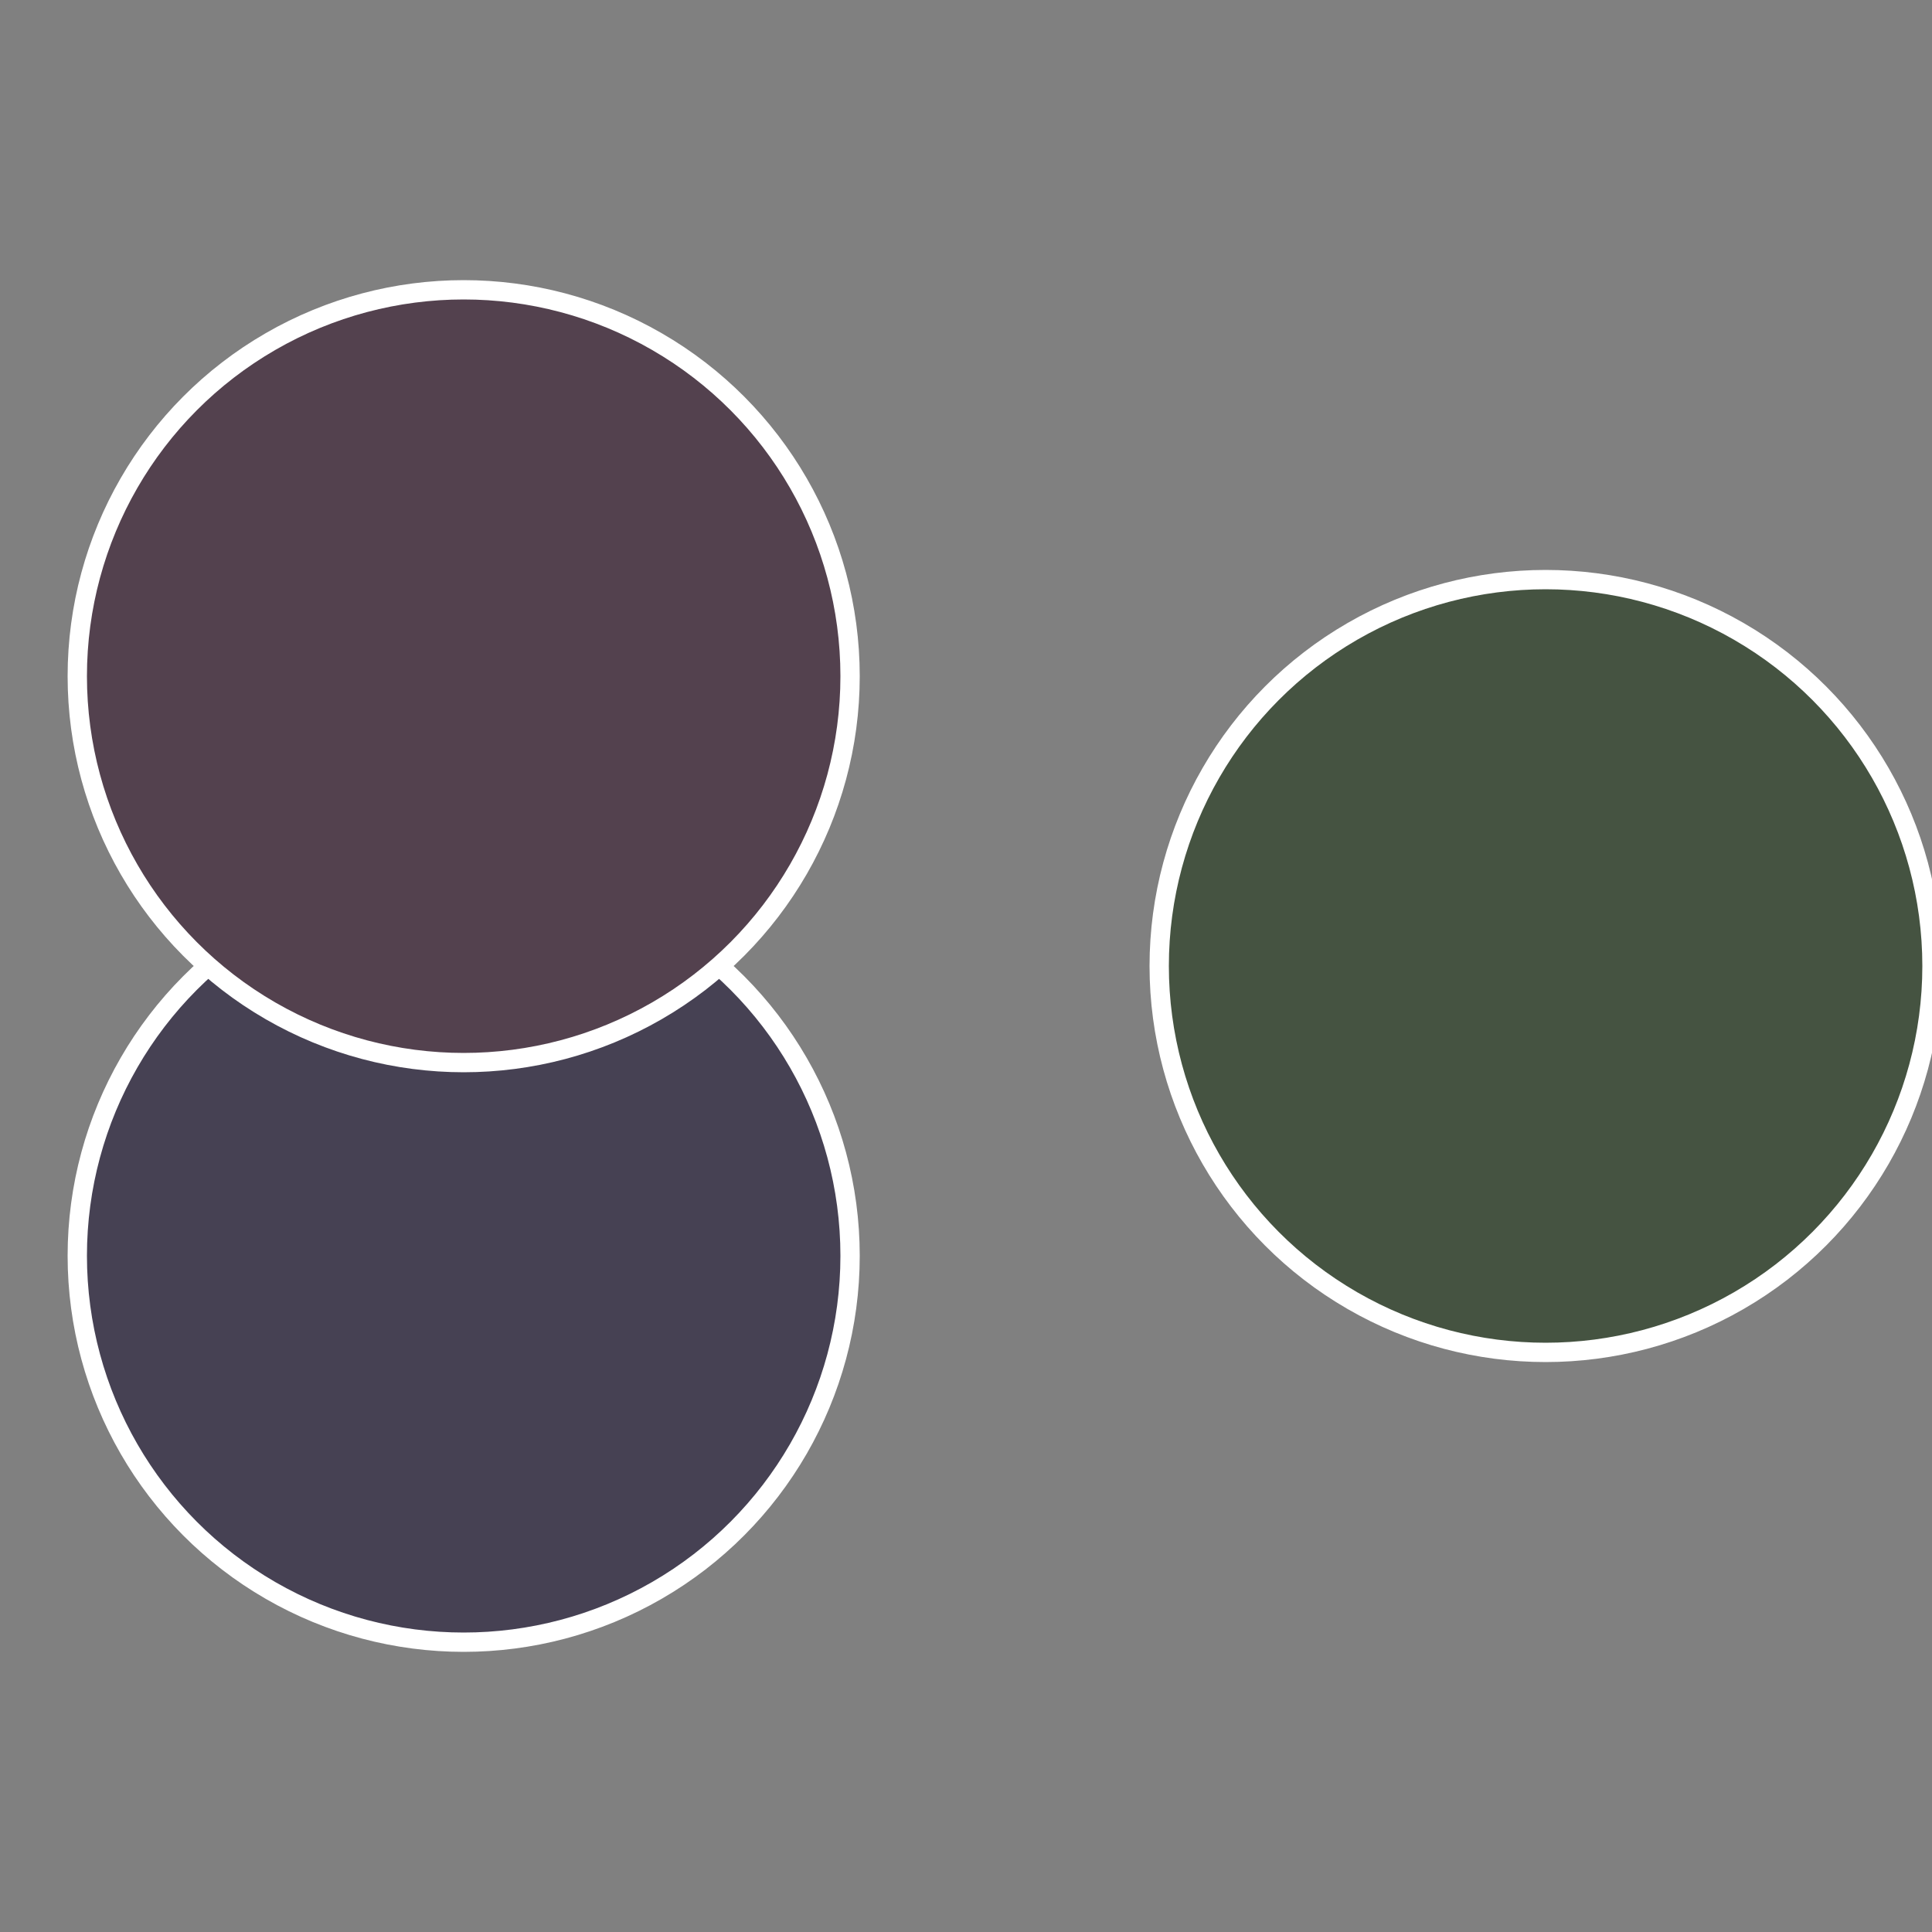
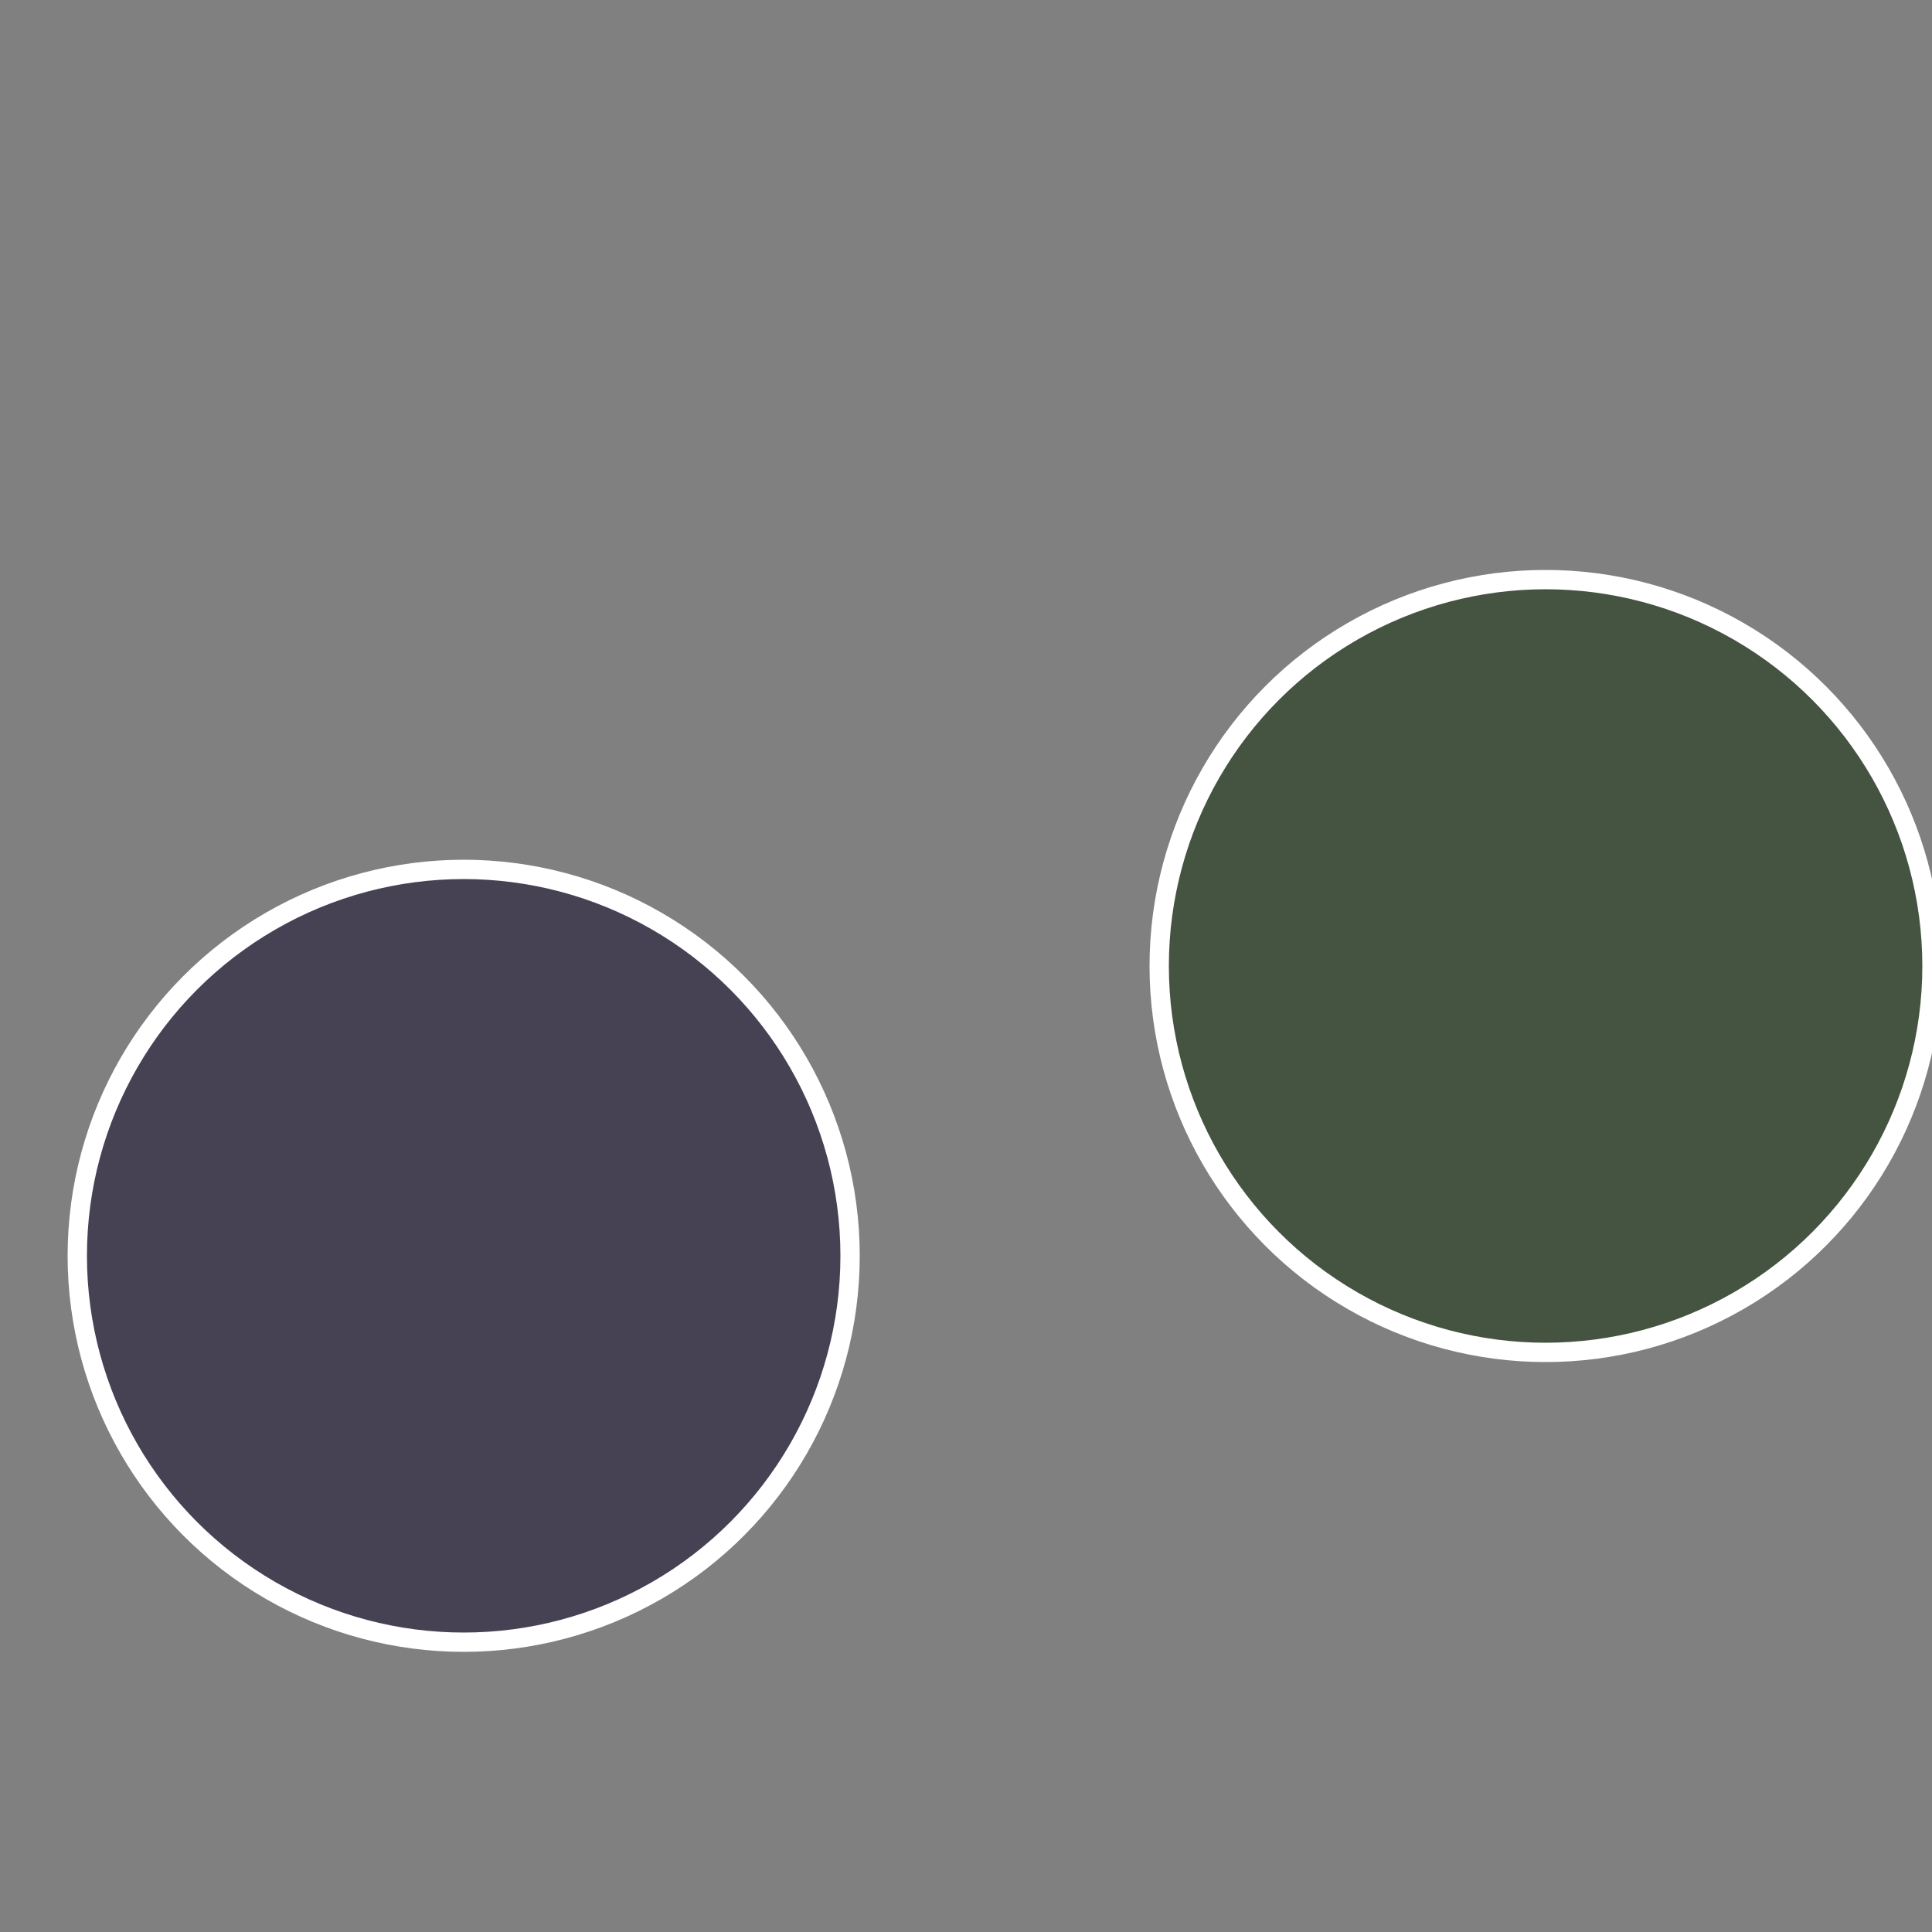
<svg xmlns="http://www.w3.org/2000/svg" width="500" height="500" viewBox="-1 -1 2 2">
  <rect x="-1" y="-1" width="2" height="2" fill="#808080" stroke="none" />
  <circle cx="0.6" cy="0" r="0.4" fill="#455341" stroke="#fff" stroke-width="1%" />
  <circle cx="-0.52" cy="0.3" r="0.4" fill="#464153" stroke="#fff" stroke-width="1%" />
-   <circle cx="-0.52" cy="-0.3" r="0.4" fill="#53414e" stroke="#fff" stroke-width="1%" />
</svg>